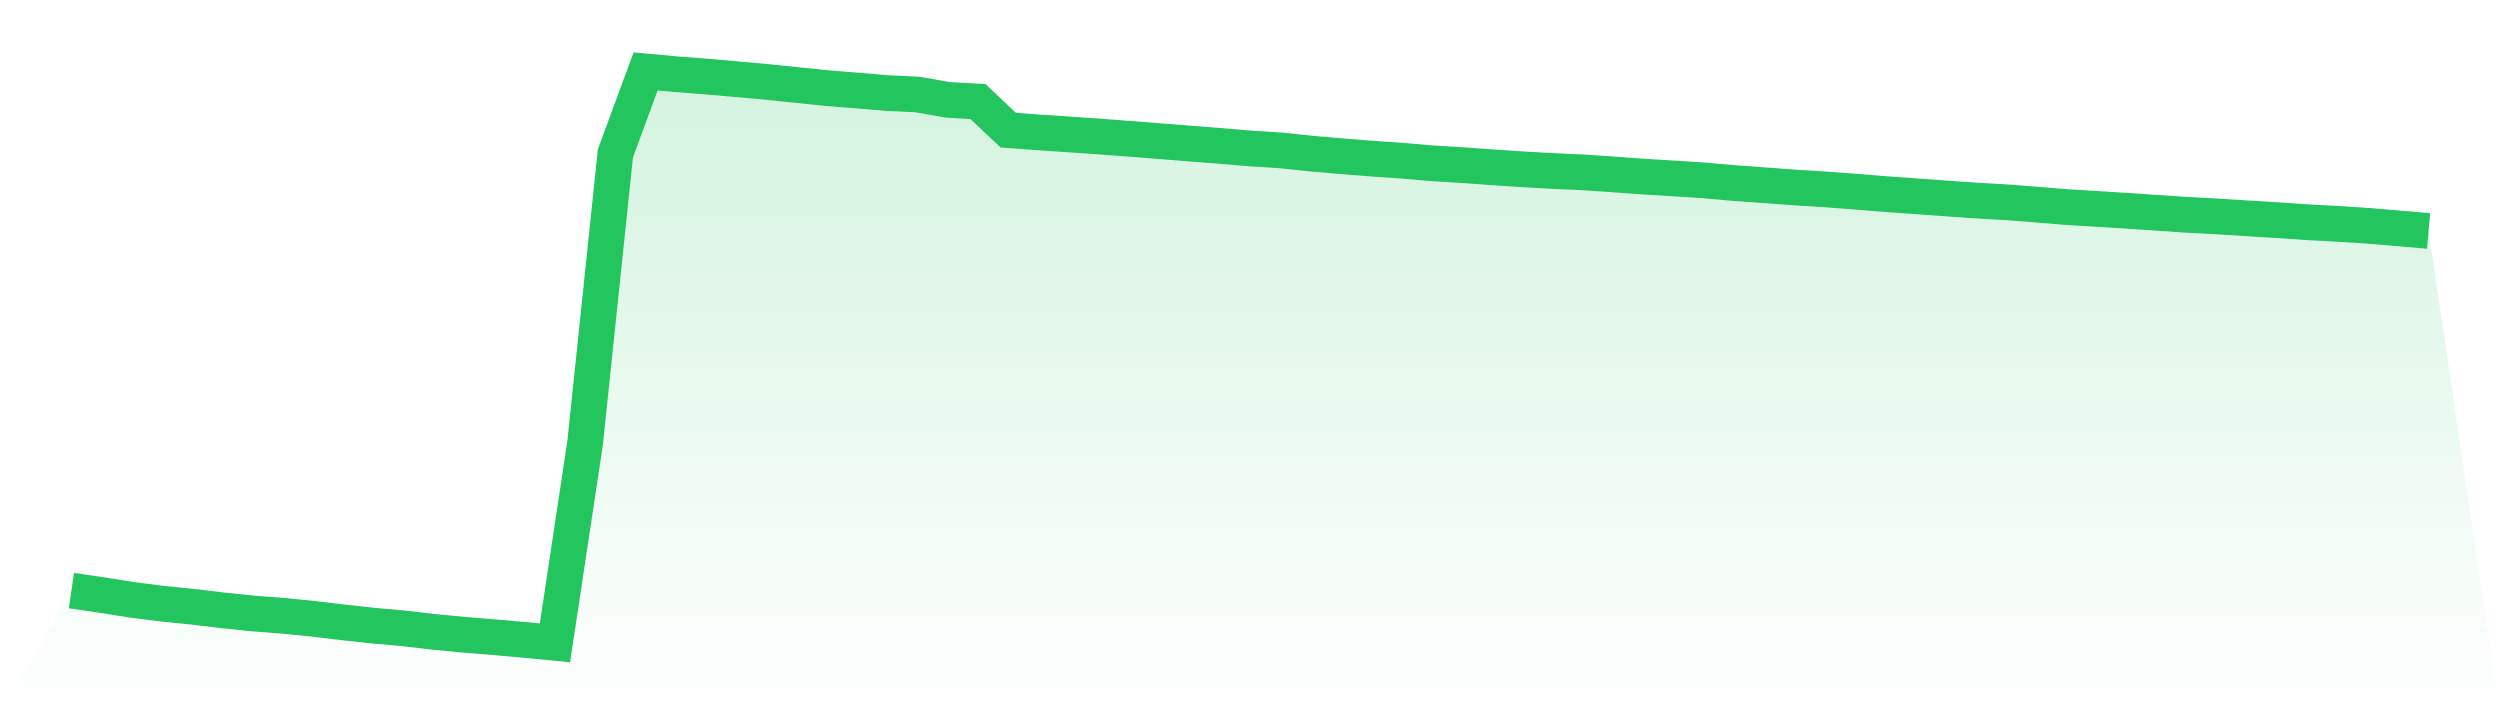
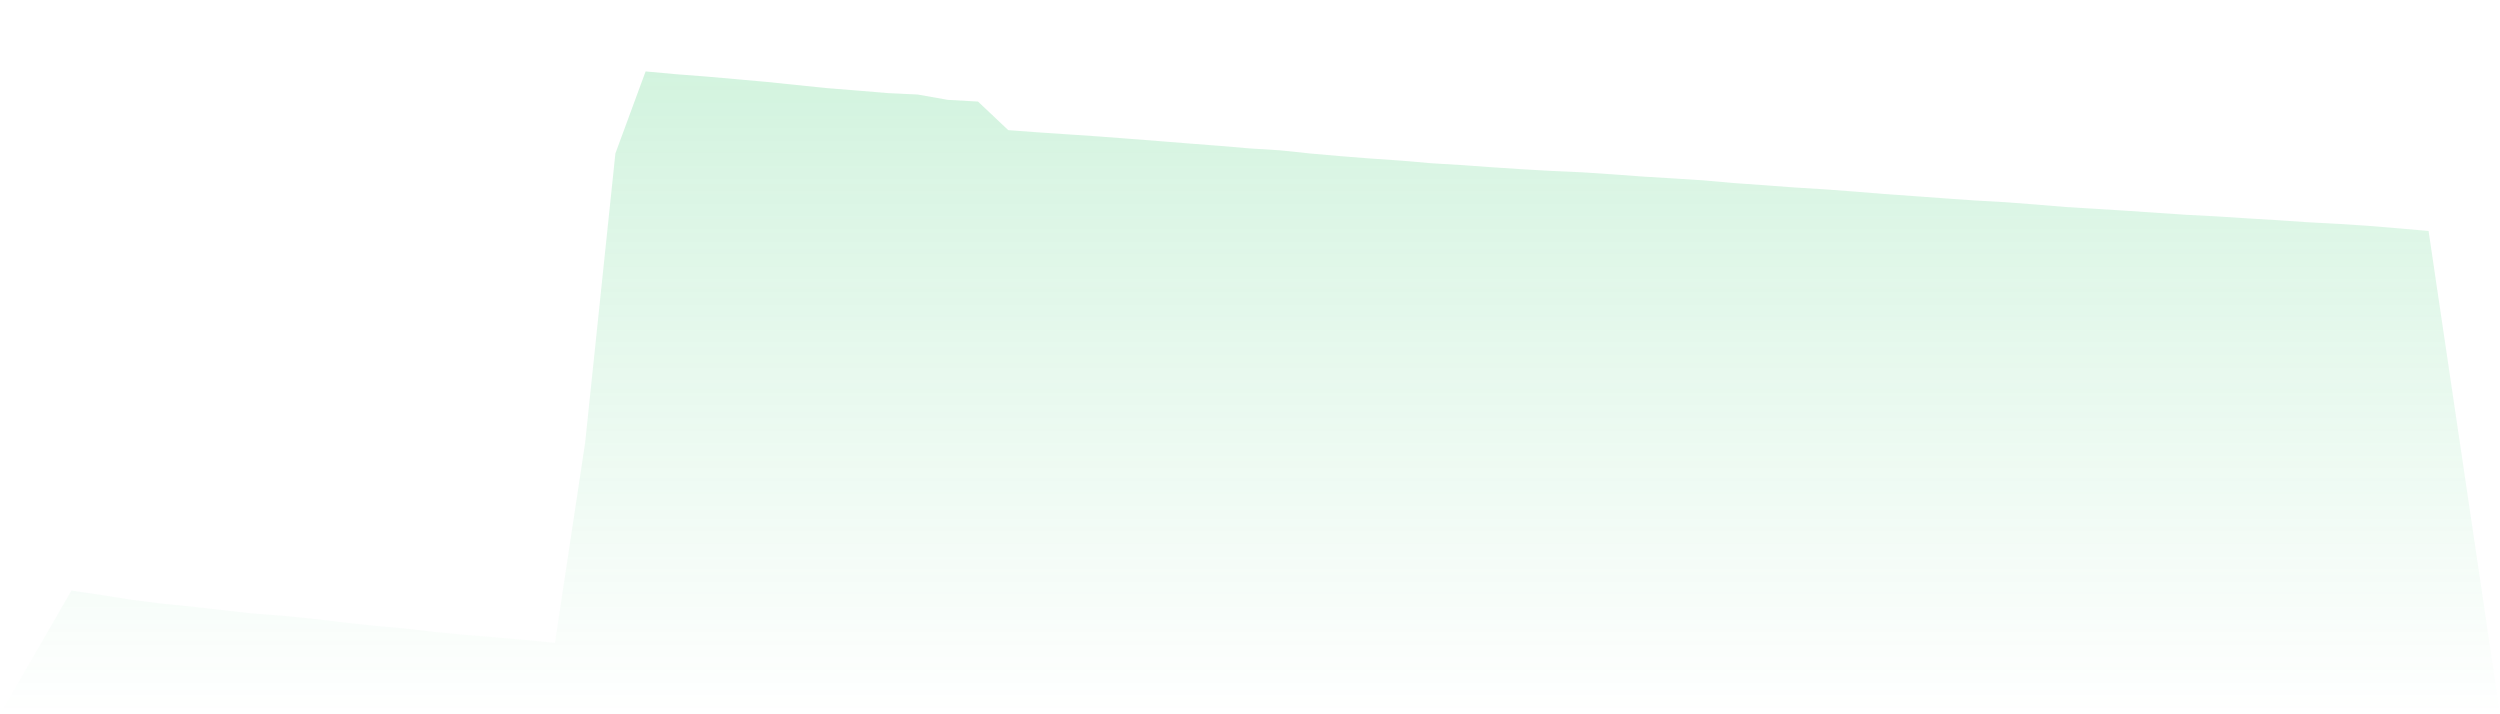
<svg xmlns="http://www.w3.org/2000/svg" viewBox="0 0 140 40">
  <defs>
    <linearGradient id="gradient" x1="0" x2="0" y1="0" y2="1">
      <stop offset="0%" stop-color="#22c55e" stop-opacity="0.2" />
      <stop offset="100%" stop-color="#22c55e" stop-opacity="0" />
    </linearGradient>
  </defs>
-   <path d="M4,33.073 L4,33.073 L5.692,33.322 L7.385,33.59 L9.077,33.805 L10.769,33.975 L12.462,34.178 L14.154,34.354 L15.846,34.484 L17.538,34.652 L19.231,34.855 L20.923,35.038 L22.615,35.189 L24.308,35.386 L26,35.548 L27.692,35.686 L29.385,35.834 L31.077,36 L32.769,24.784 L34.462,8.593 L36.154,4 L37.846,4.155 L39.538,4.286 L41.231,4.434 L42.923,4.586 L44.615,4.761 L46.308,4.935 L48,5.07 L49.692,5.212 L51.385,5.293 L53.077,5.592 L54.769,5.688 L56.462,7.288 L58.154,7.413 L59.846,7.527 L61.538,7.642 L63.231,7.771 L64.923,7.903 L66.615,8.038 L68.308,8.169 L70,8.313 L71.692,8.419 L73.385,8.597 L75.077,8.745 L76.769,8.879 L78.462,8.995 L80.154,9.142 L81.846,9.244 L83.538,9.365 L85.231,9.477 L86.923,9.574 L88.615,9.65 L90.308,9.763 L92,9.888 L93.692,9.991 L95.385,10.099 L97.077,10.25 L98.769,10.369 L100.462,10.496 L102.154,10.601 L103.846,10.727 L105.538,10.865 L107.231,10.985 L108.923,11.109 L110.615,11.227 L112.308,11.324 L114,11.453 L115.692,11.593 L117.385,11.696 L119.077,11.802 L120.769,11.916 L122.462,12.031 L124.154,12.118 L125.846,12.228 L127.538,12.33 L129.231,12.445 L130.923,12.536 L132.615,12.646 L134.308,12.787 L136,12.934 L140,40 L0,40 z" fill="url(#gradient)" />
-   <path d="M4,33.073 L4,33.073 L5.692,33.322 L7.385,33.59 L9.077,33.805 L10.769,33.975 L12.462,34.178 L14.154,34.354 L15.846,34.484 L17.538,34.652 L19.231,34.855 L20.923,35.038 L22.615,35.189 L24.308,35.386 L26,35.548 L27.692,35.686 L29.385,35.834 L31.077,36 L32.769,24.784 L34.462,8.593 L36.154,4 L37.846,4.155 L39.538,4.286 L41.231,4.434 L42.923,4.586 L44.615,4.761 L46.308,4.935 L48,5.07 L49.692,5.212 L51.385,5.293 L53.077,5.592 L54.769,5.688 L56.462,7.288 L58.154,7.413 L59.846,7.527 L61.538,7.642 L63.231,7.771 L64.923,7.903 L66.615,8.038 L68.308,8.169 L70,8.313 L71.692,8.419 L73.385,8.597 L75.077,8.745 L76.769,8.879 L78.462,8.995 L80.154,9.142 L81.846,9.244 L83.538,9.365 L85.231,9.477 L86.923,9.574 L88.615,9.65 L90.308,9.763 L92,9.888 L93.692,9.991 L95.385,10.099 L97.077,10.25 L98.769,10.369 L100.462,10.496 L102.154,10.601 L103.846,10.727 L105.538,10.865 L107.231,10.985 L108.923,11.109 L110.615,11.227 L112.308,11.324 L114,11.453 L115.692,11.593 L117.385,11.696 L119.077,11.802 L120.769,11.916 L122.462,12.031 L124.154,12.118 L125.846,12.228 L127.538,12.33 L129.231,12.445 L130.923,12.536 L132.615,12.646 L134.308,12.787 L136,12.934" fill="none" stroke="#22c55e" stroke-width="2" />
+   <path d="M4,33.073 L4,33.073 L5.692,33.322 L7.385,33.59 L9.077,33.805 L10.769,33.975 L14.154,34.354 L15.846,34.484 L17.538,34.652 L19.231,34.855 L20.923,35.038 L22.615,35.189 L24.308,35.386 L26,35.548 L27.692,35.686 L29.385,35.834 L31.077,36 L32.769,24.784 L34.462,8.593 L36.154,4 L37.846,4.155 L39.538,4.286 L41.231,4.434 L42.923,4.586 L44.615,4.761 L46.308,4.935 L48,5.07 L49.692,5.212 L51.385,5.293 L53.077,5.592 L54.769,5.688 L56.462,7.288 L58.154,7.413 L59.846,7.527 L61.538,7.642 L63.231,7.771 L64.923,7.903 L66.615,8.038 L68.308,8.169 L70,8.313 L71.692,8.419 L73.385,8.597 L75.077,8.745 L76.769,8.879 L78.462,8.995 L80.154,9.142 L81.846,9.244 L83.538,9.365 L85.231,9.477 L86.923,9.574 L88.615,9.65 L90.308,9.763 L92,9.888 L93.692,9.991 L95.385,10.099 L97.077,10.25 L98.769,10.369 L100.462,10.496 L102.154,10.601 L103.846,10.727 L105.538,10.865 L107.231,10.985 L108.923,11.109 L110.615,11.227 L112.308,11.324 L114,11.453 L115.692,11.593 L117.385,11.696 L119.077,11.802 L120.769,11.916 L122.462,12.031 L124.154,12.118 L125.846,12.228 L127.538,12.33 L129.231,12.445 L130.923,12.536 L132.615,12.646 L134.308,12.787 L136,12.934 L140,40 L0,40 z" fill="url(#gradient)" />
</svg>